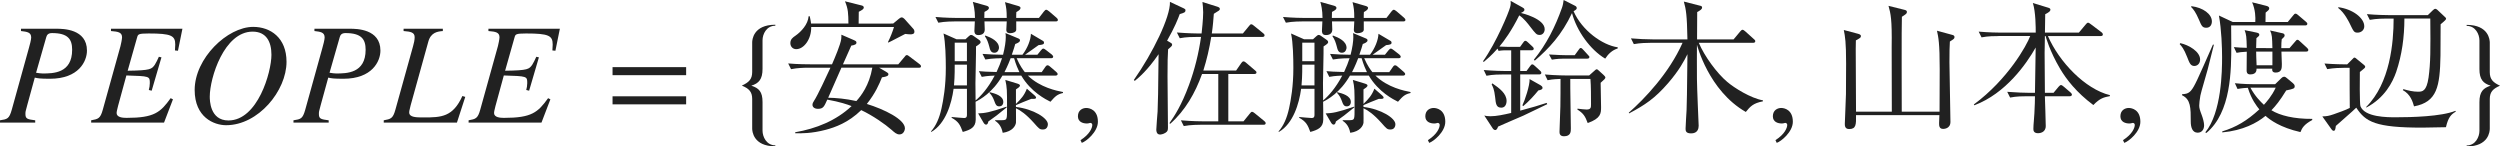
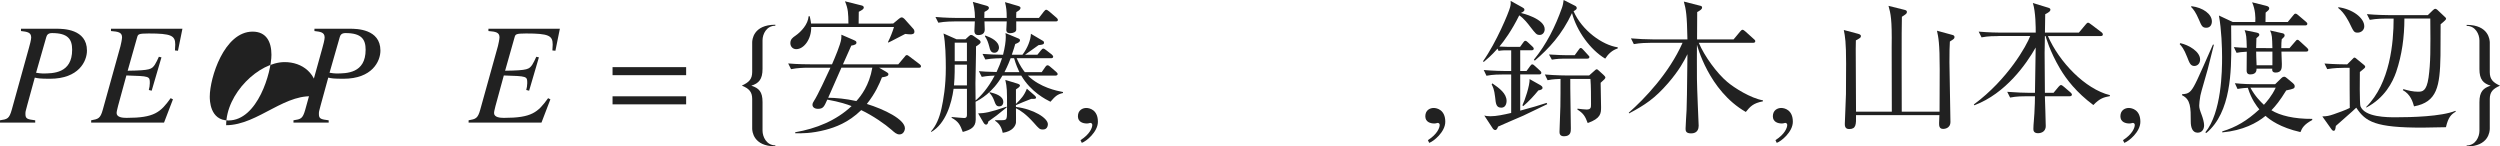
<svg xmlns="http://www.w3.org/2000/svg" version="1.1" id="レイヤー_1" x="0px" y="0px" viewBox="0 0 172.497 10.106" style="enable-background:new 0 0 172.497 10.106;" xml:space="preserve" preserveAspectRatio="xMinYMin meet">
  <g>
    <path style="fill:#212121;" d="M1.448,1.983h2.459C4.344,1.983,6,1.993,6,3.491c0,0.733-0.565,1.943-2.549,1.943   c-0.694,0-0.833-0.029-1.051-0.079L1.875,7.27C1.755,7.706,1.755,7.706,1.755,7.875c0,0.337,0.159,0.356,0.675,0.426V8.46H0V8.301   c0.506-0.079,0.635-0.099,0.813-0.733l1.17-4.215c0.07-0.229,0.169-0.625,0.169-0.765c0-0.366-0.288-0.396-0.704-0.446V1.983z    M2.489,5.019c0.199,0.029,0.317,0.05,0.446,0.05c0.724,0,2.043,0,2.043-1.637c0-0.734-0.297-1.15-1.389-1.15   c-0.297,0-0.357,0.158-0.396,0.277L2.489,5.019z" />
    <path style="fill:#212121;" d="M12.28,3.501l-0.208-0.02c0.01-0.159,0.02-0.288,0.02-0.407c0-0.615-0.268-0.764-1.834-0.764   c-0.714,0-0.734,0.06-0.793,0.258L8.809,4.88c1.597-0.021,1.656-0.109,1.875-0.417c0.089-0.139,0.179-0.327,0.278-0.546l0.178,0.04   l-0.674,2.301l-0.198-0.049c0.04-0.149,0.069-0.308,0.069-0.467c0-0.485,0-0.485-1.617-0.535c-0.635,2.291-0.674,2.47-0.674,2.589   c0,0.307,0.426,0.337,0.685,0.337c1.914,0,2.34-0.377,3.044-1.359l0.159,0.08L11.318,8.46H6.29V8.301   c0.486-0.089,0.635-0.118,0.803-0.733l1.22-4.384c0.03-0.1,0.109-0.496,0.109-0.605c0-0.347-0.258-0.396-0.764-0.437V1.983h4.929   L12.28,3.501z" />
-     <path style="fill:#212121;" d="M15.604,8.639c-0.843,0-2.172-0.546-2.172-2.43c0-2.192,2.261-4.354,4.037-4.354   c1.19,0,2.301,0.744,2.301,2.41C19.77,6.258,17.826,8.639,15.604,8.639z M15.763,8.312c2.014,0,2.966-3.323,2.966-4.533   c0-0.902-0.357-1.597-1.299-1.597c-1.964,0-2.956,3.193-2.956,4.483C14.474,6.893,14.474,8.312,15.763,8.312z" />
+     <path style="fill:#212121;" d="M15.604,8.639c0-2.192,2.261-4.354,4.037-4.354   c1.19,0,2.301,0.744,2.301,2.41C19.77,6.258,17.826,8.639,15.604,8.639z M15.763,8.312c2.014,0,2.966-3.323,2.966-4.533   c0-0.902-0.357-1.597-1.299-1.597c-1.964,0-2.956,3.193-2.956,4.483C14.474,6.893,14.474,8.312,15.763,8.312z" />
    <path style="fill:#212121;" d="M21.697,1.983h2.459c0.437,0,2.093,0.01,2.093,1.508c0,0.733-0.565,1.943-2.549,1.943   c-0.694,0-0.833-0.029-1.051-0.079L22.123,7.27c-0.119,0.437-0.119,0.437-0.119,0.605c0,0.337,0.159,0.356,0.675,0.426V8.46h-2.43   V8.301c0.506-0.079,0.635-0.099,0.813-0.733l1.17-4.215c0.069-0.229,0.168-0.625,0.168-0.765c0-0.366-0.288-0.396-0.704-0.446   V1.983z M22.738,5.019c0.199,0.029,0.317,0.05,0.447,0.05c0.724,0,2.043,0,2.043-1.637c0-0.734-0.298-1.15-1.389-1.15   c-0.297,0-0.357,0.158-0.396,0.277L22.738,5.019z" />
-     <path style="fill:#212121;" d="M30.555,2.142c-0.347,0.03-0.823,0.08-1.002,0.734l-1.22,4.394l-0.089,0.377   c-0.01,0.04-0.01,0.079-0.01,0.109c0,0.347,0.496,0.347,1.012,0.347c1.2,0,2.003-0.029,2.658-1.478l0.199,0.06L31.527,8.46h-5.049   V8.301c0.486-0.089,0.635-0.118,0.804-0.733l1.22-4.384c0.06-0.198,0.109-0.437,0.109-0.615c0-0.337-0.268-0.387-0.764-0.427V1.983   h2.708V2.142z" />
    <path style="fill:#212121;" d="M38.323,3.501l-0.208-0.02c0.01-0.159,0.02-0.288,0.02-0.407c0-0.615-0.268-0.764-1.835-0.764   c-0.714,0-0.734,0.06-0.793,0.258L34.852,4.88c1.597-0.021,1.656-0.109,1.875-0.417c0.089-0.139,0.179-0.327,0.278-0.546   l0.179,0.04l-0.675,2.301L36.31,6.209c0.04-0.149,0.069-0.308,0.069-0.467c0-0.485,0-0.485-1.617-0.535   c-0.635,2.291-0.674,2.47-0.674,2.589c0,0.307,0.426,0.337,0.685,0.337c1.914,0,2.34-0.377,3.045-1.359l0.158,0.08L37.361,8.46   h-5.028V8.301c0.486-0.089,0.635-0.118,0.803-0.733l1.22-4.384c0.03-0.1,0.109-0.496,0.109-0.605c0-0.347-0.258-0.396-0.764-0.437   V1.983h4.929L38.323,3.501z" />
  </g>
  <g>
    <path style="fill:#212121;" d="M42.265,5.187V4.632h5.078v0.555H42.265z M42.265,7.2V6.645h5.078V7.2H42.265z" />
  </g>
  <g>
    <path style="fill:#212121;" d="M51.9,8.866V6.823c0-0.496-0.228-0.714-0.704-0.912v-0.01C51.672,5.683,51.9,5.465,51.9,4.969V2.926   c0-0.159,0.06-1.22,1.597-1.22v0.069c-0.615,0-0.883,0.585-0.883,1.001v1.975c0,0.724-0.258,1.001-0.774,1.16   c0.516,0.169,0.774,0.406,0.774,1.131v1.974c0,0.416,0.268,1.012,0.883,1.012v0.069C51.959,10.097,51.9,9.035,51.9,8.866z" />
  </g>
  <g>
    <path style="fill:#212121;" d="M61.18,4.979c0.069,0.04,0.119,0.079,0.119,0.139c0,0.109-0.099,0.169-0.446,0.219   c-0.179,0.456-0.457,1.101-1.042,1.835c1.19,0.366,2.628,1.061,2.628,1.686c0,0.079-0.069,0.417-0.377,0.417   c-0.198,0-0.347-0.139-0.536-0.308c-0.446-0.396-1.319-1.002-2.103-1.369c-0.893,0.873-1.815,1.19-2.45,1.359   c-0.982,0.258-1.696,0.248-2.103,0.238v-0.07c1.438-0.247,2.827-0.803,3.888-1.805c-0.278-0.109-0.793-0.288-1.676-0.446   c-0.218,0.486-0.278,0.635-0.645,0.635c-0.248,0-0.377-0.129-0.377-0.277c0-0.1,0.05-0.188,0.109-0.278   c0.229-0.337,0.863-1.695,1.131-2.281h-1.557c-0.248,0-0.724,0.01-1.161,0.1l-0.198-0.396c0.674,0.06,1.379,0.06,1.527,0.06h1.498   c0.199-0.457,0.585-1.359,0.635-1.746c0.02-0.129,0.01-0.229,0.01-0.298l0.893,0.387c0.06,0.03,0.149,0.06,0.149,0.159   c0,0.109-0.1,0.169-0.357,0.208c-0.079,0.188-0.387,0.863-0.575,1.29h3.818l0.437-0.517c0.05-0.06,0.08-0.118,0.149-0.118   c0.06,0,0.099,0.029,0.188,0.099l0.694,0.525c0.03,0.021,0.099,0.08,0.099,0.149c0,0.089-0.08,0.099-0.149,0.099h-2.737   L61.18,4.979z M61.626,1.626l0.407-0.337c0.069-0.05,0.119-0.089,0.188-0.089s0.149,0.069,0.188,0.108l0.595,0.665   c0.06,0.06,0.089,0.129,0.089,0.218c0,0.159-0.159,0.179-0.268,0.179c-0.089,0-0.188-0.01-0.367-0.029   c-0.188,0.089-0.992,0.525-1.161,0.595l-0.03-0.029c0.168-0.338,0.308-0.685,0.417-1.042h-5.713   c0.02,0.823-0.496,1.527-1.031,1.527c-0.248,0-0.407-0.188-0.407-0.416c0-0.269,0.168-0.388,0.357-0.517   c0.397-0.277,0.863-0.783,0.903-1.339h0.079c0.069,0.338,0.079,0.377,0.089,0.506h2.579c-0.01-0.694-0.01-0.991-0.238-1.537   l1.15,0.288c0.049,0.01,0.149,0.049,0.149,0.139c0,0.099-0.08,0.158-0.347,0.298c0,0.129-0.01,0.693-0.01,0.812H61.626z    M58.056,4.671c-0.099,0.219-0.704,1.607-0.913,2.073c0.536,0.01,1.18,0.06,1.944,0.229c0.317-0.348,0.893-1.081,1.101-2.302   H58.056z" />
    <path style="fill:#212121;" d="M72.48,7.021c-0.317-0.158-1.349-0.674-2.014-1.805h-1.299c-0.694,1.2-1.557,1.656-1.854,1.805   c0,0.198,0.02,1.062,0.01,1.24c-0.01,0.525-0.347,0.694-0.893,0.843c-0.179-0.485-0.288-0.714-0.773-0.981l0.01-0.05   c0.149,0.02,0.803,0.069,0.843,0.069c0.089,0,0.208,0,0.208-0.218V6.129h-0.922c-0.139,1.021-0.545,2.4-1.537,2.976l-0.02-0.039   c0.347-0.388,0.575-0.913,0.724-1.587c0.129-0.586,0.297-1.528,0.297-2.787c0-0.665-0.02-1.746-0.159-2.381l0.893,0.396h0.625   l0.228-0.208c0.069-0.06,0.109-0.089,0.159-0.089c0.06,0,0.099,0.02,0.179,0.079l0.367,0.258c0.08,0.05,0.109,0.109,0.109,0.169   c0,0.069-0.099,0.148-0.317,0.287c0.01,0.377-0.04,2.231-0.04,2.539c0,0.188,0.01,1.012,0.01,1.19   c0.357-0.298,0.853-0.833,1.319-1.716c-0.545,0.02-0.744,0.06-0.893,0.089l-0.198-0.396c0.238,0.02,0.575,0.05,1.22,0.06   c0.179-0.396,0.278-0.635,0.377-0.952c-0.079,0-0.654,0-1.15,0.089l-0.198-0.387c0.565,0.04,0.823,0.05,1.418,0.06   c0.129-0.496,0.188-0.932,0.188-1.2c0-0.108,0-0.188-0.02-0.297l0.853,0.356c0.099,0.04,0.148,0.069,0.148,0.149   c0,0.129-0.218,0.208-0.327,0.248c-0.06,0.188-0.099,0.366-0.238,0.743h0.734c0.347-0.446,0.575-1.031,0.585-1.448l0.823,0.486   c0.06,0.03,0.08,0.079,0.08,0.129c0,0.109-0.08,0.139-0.377,0.169c-0.139,0.108-0.804,0.565-0.933,0.664h0.853l0.248-0.308   c0.069-0.079,0.109-0.118,0.159-0.118s0.109,0.039,0.188,0.099l0.396,0.308c0.06,0.05,0.1,0.109,0.1,0.158   c0,0.08-0.089,0.1-0.149,0.1h-2.371c0.228,0.525,0.446,0.813,0.565,0.962h1.161l0.248-0.356c0.06-0.09,0.109-0.119,0.159-0.119   c0.05,0,0.109,0.029,0.169,0.089l0.426,0.367c0.06,0.05,0.099,0.099,0.099,0.158c0,0.069-0.089,0.1-0.148,0.1h-1.904   c0.843,0.823,2.003,1.051,2.42,1.131v0.069C72.956,6.506,72.817,6.635,72.48,7.021z M72.847,1.478h-2.728v0.575   c0,0.159-0.228,0.238-0.417,0.238c-0.089,0-0.268-0.01-0.268-0.229c0-0.089,0.03-0.496,0.03-0.585h-1.538   c0,0.089,0.02,0.506,0.02,0.556c0,0.238-0.139,0.387-0.446,0.387c-0.268,0-0.268-0.219-0.268-0.298c0-0.069,0.02-0.377,0.03-0.645   h-1.349c-0.099,0-0.714,0-1.17,0.089L64.545,1.17c0.665,0.06,1.358,0.069,1.527,0.069h1.2c0-0.545-0.1-0.942-0.149-1.11   l0.952,0.268c0.089,0.029,0.159,0.069,0.159,0.148c0,0.09-0.06,0.149-0.308,0.278c-0.01,0.287-0.01,0.317-0.01,0.416h1.547   c0-0.525-0.03-0.724-0.119-1.091l0.922,0.268c0.089,0.03,0.149,0.069,0.149,0.129c0,0.1-0.089,0.179-0.288,0.288   c-0.01,0.069-0.01,0.317-0.01,0.406h1.567l0.337-0.437c0.069-0.089,0.119-0.129,0.169-0.129c0.049,0,0.119,0.05,0.208,0.119   l0.496,0.427c0.049,0.04,0.099,0.099,0.099,0.158C72.996,1.458,72.916,1.478,72.847,1.478z M66.717,4.463h-0.843   c0,0.119,0.01,0.773-0.049,1.429h0.893V4.463z M66.717,2.945h-0.843v1.279h0.843V2.945z M68.195,8.381   c-0.03,0.158-0.08,0.218-0.159,0.218c-0.06,0-0.119-0.05-0.169-0.129l-0.377-0.645c0.466-0.02,0.784-0.06,1.964-0.466l0.01,0.049   C68.89,7.885,68.582,8.113,68.195,8.381z M68.612,3.64c-0.248,0-0.298-0.198-0.357-0.437c-0.07-0.258-0.139-0.476-0.298-0.704   l0.03-0.05c0.407,0.149,0.942,0.397,0.942,0.854C68.929,3.362,68.879,3.64,68.612,3.64z M68.939,7.339   c-0.198,0-0.258-0.158-0.327-0.356c-0.089-0.238-0.159-0.377-0.337-0.575l0.01-0.05c0.347,0.089,0.942,0.238,0.942,0.685   C69.227,7.15,69.177,7.339,68.939,7.339z M71.964,8.936c-0.228,0-0.268-0.049-0.635-0.466c-0.516-0.575-0.912-0.853-1.229-1.002   c0,0.575,0.01,0.933,0,1.002c-0.03,0.208-0.229,0.596-0.913,0.694c-0.109-0.545-0.377-0.724-0.526-0.833l0.01-0.04   c0.079,0,0.456,0.01,0.525,0c0.288-0.02,0.288-0.049,0.288-0.843c0-1.26,0-1.398-0.119-1.934l0.843,0.258   c0.119,0.039,0.168,0.079,0.168,0.129c0,0.089-0.139,0.179-0.277,0.268v1.002c0.367-0.357,0.575-0.596,0.753-1.052l0.536,0.466   c0.069,0.06,0.099,0.109,0.099,0.159s-0.059,0.079-0.178,0.079h-0.159c-0.238,0.09-0.873,0.348-1.042,0.427L70.1,7.24v0.139   c1.22,0.148,2.202,0.773,2.202,1.19C72.301,8.599,72.301,8.936,71.964,8.936z M69.971,4.017h-0.238   c-0.188,0.506-0.396,0.902-0.426,0.962h1.031C70.248,4.79,70.109,4.492,69.971,4.017z" />
  </g>
  <g>
    <path style="fill:#212121;" d="M74.643,9.858L74.554,9.67c0.655-0.416,0.813-0.863,0.813-1.051c0-0.09-0.069-0.14-0.139-0.14   c-0.02,0-0.049,0.01-0.089,0.021c-0.03,0.01-0.08,0.02-0.149,0.02c-0.258,0-0.615-0.1-0.615-0.496c0-0.427,0.328-0.575,0.576-0.575   c0.228,0,0.803,0.129,0.803,0.952C75.754,9.104,74.94,9.759,74.643,9.858z" />
  </g>
  <g>
-     <path style="fill:#212121;" d="M81.401,0.972c-0.119,0.327-0.347,0.912-0.873,1.835l0.188,0.109   c0.06,0.039,0.159,0.069,0.159,0.168c0,0.05,0,0.09-0.278,0.317c-0.029,0.407-0.04,0.933-0.04,1.845c0,0.556,0.03,3.114,0.03,3.541   c0,0.179-0.01,0.268-0.159,0.367c-0.178,0.119-0.357,0.129-0.387,0.129c-0.238,0-0.258-0.238-0.258-0.337   c0-0.198,0.079-1.071,0.089-1.25c0.03-0.804,0.04-1.121,0.069-3.957c-0.774,1.13-1.369,1.616-1.646,1.845l-0.06-0.069   c1.299-1.845,2.529-4.354,2.489-5.386l0.952,0.446c0.08,0.039,0.119,0.06,0.119,0.129C81.798,0.853,81.708,0.883,81.401,0.972z    M87.184,8.608h-4.344c-0.069,0-0.704,0-1.161,0.09L81.48,8.301c0.774,0.07,1.508,0.07,1.518,0.07h1.062V5.107h-1.121   c-0.466,1.3-1.16,2.52-2.192,3.432L80.687,8.5c0.347-0.486,0.843-1.25,1.349-2.629C82.433,4.8,82.71,3.68,82.869,2.549h-0.297   c-0.238,0-0.734,0-1.17,0.089l-0.198-0.396c0.783,0.06,1.358,0.069,1.527,0.069h0.178c0.02-0.218,0.109-0.952,0.109-1.458   c0-0.277-0.03-0.525-0.05-0.714l1.042,0.327c0.05,0.02,0.159,0.05,0.159,0.148c0,0.05-0.03,0.09-0.069,0.119   c-0.05,0.04-0.298,0.179-0.347,0.219c-0.03,0.387-0.06,0.833-0.139,1.358h2.143l0.426-0.516c0.06-0.079,0.1-0.119,0.149-0.119   c0.06,0,0.119,0.04,0.188,0.1l0.635,0.516c0.04,0.029,0.099,0.079,0.099,0.148c0,0.1-0.099,0.109-0.149,0.109h-3.531   c-0.129,0.804-0.308,1.567-0.545,2.32h2.261l0.357-0.516c0.029-0.039,0.089-0.119,0.148-0.119c0.069,0,0.159,0.07,0.188,0.1   l0.605,0.516c0.04,0.04,0.109,0.079,0.109,0.148c0,0.1-0.099,0.109-0.159,0.109h-1.786v3.264h1.051l0.427-0.526   c0.069-0.089,0.109-0.129,0.159-0.129c0.06,0,0.139,0.06,0.188,0.1l0.655,0.535c0.029,0.03,0.099,0.08,0.099,0.149   C87.333,8.599,87.233,8.608,87.184,8.608z" />
-     <path style="fill:#212121;" d="M96.46,7.021c-0.317-0.158-1.349-0.674-2.014-1.805h-1.299c-0.694,1.2-1.557,1.656-1.854,1.805   c0,0.198,0.02,1.062,0.01,1.24c-0.01,0.525-0.347,0.694-0.893,0.843c-0.179-0.485-0.288-0.714-0.773-0.981l0.01-0.05   c0.149,0.02,0.803,0.069,0.843,0.069c0.089,0,0.208,0,0.208-0.218V6.129h-0.922c-0.139,1.021-0.545,2.4-1.537,2.976l-0.02-0.039   c0.347-0.388,0.575-0.913,0.724-1.587c0.129-0.586,0.297-1.528,0.297-2.787c0-0.665-0.02-1.746-0.159-2.381l0.893,0.396h0.625   l0.228-0.208c0.069-0.06,0.109-0.089,0.159-0.089c0.06,0,0.099,0.02,0.179,0.079l0.367,0.258c0.08,0.05,0.109,0.109,0.109,0.169   c0,0.069-0.099,0.148-0.317,0.287c0.01,0.377-0.04,2.231-0.04,2.539c0,0.188,0.01,1.012,0.01,1.19   c0.357-0.298,0.853-0.833,1.319-1.716c-0.545,0.02-0.744,0.06-0.893,0.089l-0.198-0.396c0.238,0.02,0.575,0.05,1.22,0.06   c0.179-0.396,0.278-0.635,0.377-0.952c-0.079,0-0.654,0-1.15,0.089l-0.198-0.387c0.565,0.04,0.823,0.05,1.418,0.06   c0.129-0.496,0.188-0.932,0.188-1.2c0-0.108,0-0.188-0.02-0.297l0.853,0.356c0.099,0.04,0.148,0.069,0.148,0.149   c0,0.129-0.218,0.208-0.327,0.248c-0.06,0.188-0.099,0.366-0.238,0.743h0.734c0.347-0.446,0.575-1.031,0.585-1.448l0.823,0.486   c0.06,0.03,0.08,0.079,0.08,0.129c0,0.109-0.08,0.139-0.377,0.169c-0.139,0.108-0.804,0.565-0.933,0.664h0.853l0.248-0.308   c0.069-0.079,0.109-0.118,0.159-0.118s0.109,0.039,0.188,0.099l0.396,0.308c0.06,0.05,0.1,0.109,0.1,0.158   c0,0.08-0.089,0.1-0.149,0.1h-2.371c0.228,0.525,0.446,0.813,0.565,0.962h1.161l0.248-0.356c0.06-0.09,0.109-0.119,0.159-0.119   c0.05,0,0.109,0.029,0.169,0.089l0.426,0.367c0.06,0.05,0.099,0.099,0.099,0.158c0,0.069-0.089,0.1-0.148,0.1h-1.904   c0.843,0.823,2.003,1.051,2.42,1.131v0.069C96.936,6.506,96.797,6.635,96.46,7.021z M96.827,1.478h-2.728v0.575   c0,0.159-0.228,0.238-0.417,0.238c-0.089,0-0.268-0.01-0.268-0.229c0-0.089,0.03-0.496,0.03-0.585h-1.538   c0,0.089,0.02,0.506,0.02,0.556c0,0.238-0.139,0.387-0.446,0.387c-0.268,0-0.268-0.219-0.268-0.298c0-0.069,0.02-0.377,0.03-0.645   h-1.349c-0.099,0-0.714,0-1.17,0.089L88.525,1.17c0.665,0.06,1.358,0.069,1.527,0.069h1.2c0-0.545-0.1-0.942-0.149-1.11   l0.952,0.268c0.089,0.029,0.159,0.069,0.159,0.148c0,0.09-0.06,0.149-0.308,0.278c-0.01,0.287-0.01,0.317-0.01,0.416h1.547   c0-0.525-0.03-0.724-0.119-1.091l0.922,0.268c0.089,0.03,0.149,0.069,0.149,0.129c0,0.1-0.089,0.179-0.288,0.288   c-0.01,0.069-0.01,0.317-0.01,0.406h1.567l0.337-0.437c0.069-0.089,0.119-0.129,0.169-0.129c0.049,0,0.119,0.05,0.208,0.119   l0.496,0.427c0.049,0.04,0.099,0.099,0.099,0.158C96.976,1.458,96.896,1.478,96.827,1.478z M90.697,4.463h-0.843   c0,0.119,0.01,0.773-0.05,1.429h0.893V4.463z M90.697,2.945h-0.843v1.279h0.843V2.945z M92.175,8.381   c-0.03,0.158-0.08,0.218-0.159,0.218c-0.06,0-0.119-0.05-0.169-0.129l-0.377-0.645c0.466-0.02,0.784-0.06,1.964-0.466l0.01,0.049   C92.869,7.885,92.562,8.113,92.175,8.381z M92.592,3.64c-0.248,0-0.298-0.198-0.357-0.437c-0.069-0.258-0.139-0.476-0.297-0.704   l0.03-0.05c0.407,0.149,0.942,0.397,0.942,0.854C92.909,3.362,92.859,3.64,92.592,3.64z M92.919,7.339   c-0.198,0-0.258-0.158-0.327-0.356c-0.089-0.238-0.159-0.377-0.337-0.575l0.01-0.05c0.347,0.089,0.942,0.238,0.942,0.685   C93.207,7.15,93.157,7.339,92.919,7.339z M95.944,8.936c-0.228,0-0.268-0.049-0.635-0.466c-0.516-0.575-0.912-0.853-1.229-1.002   c0,0.575,0.01,0.933,0,1.002c-0.03,0.208-0.229,0.596-0.913,0.694c-0.109-0.545-0.377-0.724-0.526-0.833l0.01-0.04   c0.079,0,0.456,0.01,0.525,0c0.288-0.02,0.288-0.049,0.288-0.843c0-1.26,0-1.398-0.119-1.934l0.843,0.258   c0.119,0.039,0.168,0.079,0.168,0.129c0,0.089-0.139,0.179-0.277,0.268v1.002c0.367-0.357,0.575-0.596,0.753-1.052l0.536,0.466   c0.069,0.06,0.099,0.109,0.099,0.159s-0.06,0.079-0.178,0.079h-0.159c-0.238,0.09-0.873,0.348-1.042,0.427l-0.01-0.01v0.139   c1.22,0.148,2.202,0.773,2.202,1.19C96.281,8.599,96.281,8.936,95.944,8.936z M93.951,4.017h-0.238   c-0.188,0.506-0.396,0.902-0.426,0.962h1.031C94.228,4.79,94.089,4.492,93.951,4.017z" />
-   </g>
+     </g>
  <g>
    <path style="fill:#212121;" d="M98.613,9.858L98.524,9.67c0.655-0.416,0.813-0.863,0.813-1.051c0-0.09-0.069-0.14-0.139-0.14   c-0.02,0-0.049,0.01-0.089,0.021c-0.03,0.01-0.08,0.02-0.149,0.02c-0.258,0-0.615-0.1-0.615-0.496c0-0.427,0.327-0.575,0.575-0.575   c0.228,0,0.803,0.129,0.803,0.952C99.724,9.104,98.911,9.759,98.613,9.858z" />
  </g>
  <g>
    <path style="fill:#212121;" d="M104.885,3.233l0.208-0.288c0.04-0.05,0.089-0.129,0.148-0.129c0.07,0,0.139,0.06,0.188,0.109   l0.308,0.287c0.05,0.05,0.089,0.09,0.089,0.149c0,0.079-0.06,0.108-0.149,0.108h-0.784v1.429h0.437l0.238-0.327   c0.079-0.1,0.099-0.129,0.159-0.129c0.049,0,0.069,0.01,0.178,0.108l0.347,0.317c0.06,0.05,0.099,0.1,0.099,0.159   c0,0.089-0.079,0.109-0.148,0.109h-1.31v2.499c0.804-0.218,1.299-0.357,1.825-0.535l0.04,0.089   c-0.426,0.208-1.26,0.605-1.656,0.794c-0.168,0.079-1.468,0.624-1.736,0.753c-0.03,0.08-0.079,0.238-0.198,0.238   c-0.06,0-0.129-0.05-0.168-0.109l-0.585-0.893c0.109,0.03,0.218,0.05,0.417,0.05c0.427,0,0.923-0.109,1.438-0.228V5.138h-0.536   c-0.248,0-0.724,0-1.17,0.089l-0.188-0.396c0.674,0.06,1.379,0.069,1.518,0.069h0.377V3.471h-0.377c-0.04,0-0.268,0-0.496,0.04   l-0.069-0.158c-0.426,0.485-0.754,0.753-0.952,0.922l-0.05-0.05c0.923-1.299,1.775-3.362,1.865-3.719   c0.06-0.209,0.05-0.317,0.04-0.446l0.804,0.446c0.069,0.039,0.148,0.079,0.148,0.168c0,0.109-0.158,0.188-0.248,0.219   c0.069,0.01,1.646,0.396,1.646,1.12c0,0.229-0.149,0.397-0.337,0.397c-0.228,0-0.268-0.06-0.685-0.596   c-0.089-0.119-0.426-0.565-0.734-0.754c-0.525,1.062-1.051,1.775-1.369,2.152c0.168,0.01,0.545,0.021,0.565,0.021H104.885z    M102.971,5.752c0.486,0.338,0.982,0.694,0.982,1.221c0,0.099-0.04,0.456-0.357,0.456c-0.347,0-0.387-0.229-0.436-0.744   c-0.06-0.525-0.149-0.685-0.238-0.863L102.971,5.752z M106.294,5.881c0.059,0.04,0.139,0.09,0.139,0.179   c0,0.109-0.119,0.149-0.288,0.179c-0.298,0.367-0.674,0.773-1.042,1.081l-0.06-0.05c0.159-0.317,0.526-1.398,0.496-1.814   L106.294,5.881z M111.62,3.342c-0.377,0.119-0.654,0.377-0.863,0.704c-1.042-0.624-1.964-1.914-2.291-3.144   c-0.704,1.498-1.587,2.439-2.569,3.283l-0.06-0.069c0.863-1.052,1.478-2.281,1.934-3.571c0.06-0.158,0.099-0.366,0.119-0.545   l0.764,0.387c0.06,0.029,0.139,0.069,0.139,0.168c0,0.08-0.049,0.119-0.218,0.219c0.576,1.329,1.994,2.341,3.045,2.489V3.342z    M108.347,5.445c-0.01,0.485,0.04,2.886,0.04,3.421c0,0.209,0,0.536-0.476,0.536c-0.307,0-0.307-0.219-0.307-0.317   c0-0.05,0.049-1.587,0.06-1.746c0.01-0.317,0.01-1.497,0.01-1.894c-0.565,0.02-0.734,0.059-0.893,0.089l-0.188-0.396   c0.773,0.069,1.507,0.069,1.518,0.069h1.537l0.347-0.308c0.06-0.05,0.119-0.119,0.179-0.119c0.049,0,0.089,0.05,0.139,0.089   l0.317,0.288c0.05,0.05,0.139,0.129,0.139,0.188c0,0.05-0.04,0.089-0.069,0.129c-0.03,0.029-0.218,0.198-0.258,0.238   c0,0.237,0.03,1.418,0.03,1.686c0,0.427-0.02,0.773-0.922,1.091c-0.179-0.485-0.308-0.674-0.714-0.932l0.01-0.06   c0.178,0.029,0.575,0.06,0.625,0.06c0.307,0,0.307-0.149,0.307-0.367c0-0.506,0-1.26-0.04-1.745H108.347z M108.654,3.809   l0.268-0.367c0.08-0.109,0.089-0.129,0.149-0.129s0.109,0.05,0.179,0.129l0.317,0.347c0.099,0.1,0.099,0.109,0.099,0.149   c0,0.089-0.08,0.108-0.149,0.108h-1.607c-0.159,0-0.496,0.011-0.833,0.07l-0.198-0.357c0.555,0.04,1.121,0.05,1.19,0.05H108.654z" />
    <path style="fill:#212121;" d="M117.216,2.955c0.377,0.902,1.24,2.093,1.964,2.698c0.486,0.416,1.617,1.12,2.459,1.27v0.069   c-0.684,0.129-0.882,0.367-1.18,0.733c-2.579-1.478-3.362-4.621-3.372-4.642c0,0.556-0.01,1.29,0,2.371   c0,0.516,0.119,3.174,0.119,3.223c0,0.517-0.417,0.526-0.526,0.526c-0.377,0-0.377-0.198-0.377-0.338   c0-0.188,0.06-1.07,0.069-1.279c0.02-0.614,0.03-0.942,0.06-3.848c-0.218,0.446-0.565,1.11-1.339,2.003   c-0.913,1.052-1.587,1.498-2.688,2.083l-0.02-0.05c1.081-0.952,2.777-2.718,3.709-4.82h-2.192c-0.268,0-0.734,0.01-1.17,0.09   l-0.198-0.397c0.506,0.04,1.021,0.07,1.527,0.07h2.37c-0.03-1.706-0.099-2.073-0.248-2.609l1.13,0.288   c0.05,0.01,0.129,0.029,0.129,0.119c0,0.119-0.109,0.188-0.337,0.317c0,0.268-0.01,1.587-0.01,1.885h2.52l0.456-0.546   c0.04-0.04,0.099-0.119,0.159-0.119s0.139,0.069,0.188,0.109l0.595,0.535c0.049,0.04,0.099,0.079,0.099,0.149   c0,0.099-0.099,0.108-0.159,0.108H117.216z" />
  </g>
  <g>
    <path style="fill:#212121;" d="M122.593,9.858l-0.089-0.188c0.655-0.416,0.813-0.863,0.813-1.051c0-0.09-0.069-0.14-0.139-0.14   c-0.02,0-0.049,0.01-0.089,0.021c-0.03,0.01-0.08,0.02-0.149,0.02c-0.258,0-0.615-0.1-0.615-0.496c0-0.427,0.328-0.575,0.576-0.575   c0.228,0,0.803,0.129,0.803,0.952C123.704,9.104,122.891,9.759,122.593,9.858z" />
  </g>
  <g>
    <path style="fill:#212121;" d="M134.539,2.866c-0.02,0.347-0.03,0.645-0.03,1.438c0,0.645,0.069,3.521,0.069,4.105   c0,0.486-0.466,0.486-0.506,0.486c-0.277,0-0.277-0.238-0.277-0.396c0-0.09,0.02-0.477,0.02-0.556h-5.752   c0.01,0.645,0.01,0.962-0.476,0.962c-0.297,0-0.297-0.248-0.297-0.357c0-0.287,0.079-1.726,0.079-2.053   c0-0.347,0.01-1.408,0.01-2.112c0-1.498-0.07-1.854-0.159-2.312l0.972,0.258c0.099,0.03,0.208,0.06,0.208,0.159   c0,0.109-0.04,0.129-0.347,0.298c-0.01,0.198-0.01,0.366-0.01,0.604c0,0.685,0.02,3.699,0.02,4.314h2.47c0,0-0.01-4.424-0.01-4.434   c0.03-1.974-0.07-2.32-0.218-2.866l1.111,0.277c0.079,0.021,0.159,0.05,0.159,0.14c0,0.119-0.069,0.158-0.347,0.337   c-0.03,0.486-0.01,6.06-0.01,6.546h2.609c0-0.466,0.01-2.52,0.01-2.936c0-1.795-0.089-2.192-0.188-2.648l1.021,0.278   c0.119,0.029,0.188,0.059,0.188,0.158C134.856,2.668,134.816,2.688,134.539,2.866z" />
    <path style="fill:#212121;" d="M137.894,2.489c-0.248,0-0.724,0-1.17,0.089l-0.198-0.396c0.674,0.06,1.379,0.069,1.527,0.069h2.41   c0-0.327,0-1.428-0.198-2.043l1.071,0.327c0.089,0.03,0.139,0.06,0.139,0.129c0,0.09-0.049,0.159-0.357,0.317   c0,0.069-0.01,0.843-0.02,1.27h2.341l0.466-0.556c0.069-0.089,0.119-0.129,0.168-0.129s0.109,0.04,0.198,0.109l0.724,0.546   c0.069,0.05,0.099,0.108,0.099,0.158c0,0.069-0.049,0.109-0.149,0.109h-3.64c0.773,1.785,2.569,3.66,4.274,4.076v0.069   c-0.406,0.08-0.674,0.129-1.14,0.615c-1.17-0.873-1.855-1.766-2.292-2.499c-0.724-1.221-0.992-2.212-1.001-2.262h-0.05   c-0.01,0.625-0.02,1.052-0.02,1.16c0,0.437,0.02,2.36,0.02,2.758h0.595l0.347-0.417c0.069-0.079,0.119-0.119,0.168-0.119   c0.05,0,0.109,0.04,0.179,0.1l0.476,0.406c0.069,0.06,0.099,0.109,0.099,0.159c0,0.06-0.06,0.108-0.149,0.108h-1.716   c0.01,0.317,0.06,1.756,0.06,2.054c0,0.456-0.426,0.496-0.525,0.496c-0.328,0-0.328-0.209-0.328-0.308   c0-0.298,0.06-0.764,0.069-1.062c0.03-0.575,0.04-0.923,0.04-1.181h-0.546c-0.248,0-0.724,0-1.17,0.09l-0.199-0.396   c0.615,0.049,1.23,0.069,1.528,0.069h0.387c0.01-0.446,0.049-2.856,0.049-3.125c-0.635,1.121-2.053,3.164-4.235,3.987l-0.03-0.06   c2.351-1.735,3.65-4.076,3.888-4.721H137.894z" />
  </g>
  <g>
    <path style="fill:#212121;" d="M146.573,9.858l-0.089-0.188c0.655-0.416,0.813-0.863,0.813-1.051c0-0.09-0.069-0.14-0.139-0.14   c-0.02,0-0.049,0.01-0.089,0.021c-0.03,0.01-0.08,0.02-0.149,0.02c-0.258,0-0.615-0.1-0.615-0.496c0-0.427,0.327-0.575,0.575-0.575   c0.228,0,0.803,0.129,0.803,0.952C147.684,9.104,146.871,9.759,146.573,9.858z" />
  </g>
  <g>
    <path style="fill:#212121;" d="M150.436,2.976c0.595,0.129,1.369,0.585,1.369,1.13c0,0.298-0.208,0.446-0.397,0.446   c-0.258,0-0.337-0.198-0.496-0.614c-0.228-0.585-0.387-0.754-0.516-0.893L150.436,2.976z M152.756,3.084   c-0.109,0.427-0.347,1.379-0.427,1.696c-0.069,0.288-0.456,1.547-0.506,1.815c-0.049,0.327-0.079,0.506-0.079,0.684   c0,0.188,0.04,0.308,0.178,0.675c0.07,0.188,0.159,0.496,0.159,0.685c0,0.308-0.168,0.516-0.446,0.516   c-0.377,0-0.476-0.396-0.476-0.773c0-0.933,0-1.527-0.595-1.806V6.496c0.159,0,0.417-0.01,0.615-0.248   c0.248-0.298,0.437-0.733,1.507-3.164H152.756z M151.209,0.426c0.803,0.1,1.408,0.546,1.408,1.052c0,0.229-0.119,0.437-0.387,0.437   s-0.327-0.129-0.506-0.556c-0.218-0.506-0.377-0.724-0.545-0.883L151.209,0.426z M152.161,9.135c1.131-1.379,1.16-4.266,1.16-5.178   c0-0.675-0.04-1.904-0.218-2.886l0.952,0.446h1.557c0.02-0.317,0.01-0.834-0.218-1.359l0.952,0.238   c0.109,0.029,0.228,0.06,0.228,0.188c0,0.089-0.099,0.169-0.248,0.287c-0.01,0.209-0.01,0.338-0.01,0.646h1.537l0.377-0.457   c0.06-0.069,0.089-0.118,0.159-0.118s0.139,0.069,0.179,0.099l0.536,0.456c0.059,0.05,0.099,0.09,0.099,0.149   c0,0.089-0.08,0.108-0.149,0.108h-5.108c0,0.229,0.01,1.151,0.01,1.3c0,1.795,0,4.682-1.716,6.119L152.161,9.135z M154.204,5.742   c0.575,0.06,1.15,0.069,1.369,0.069h1.409l0.426-0.416c0.03-0.03,0.099-0.1,0.198-0.1c0.06,0,0.109,0.03,0.179,0.09l0.417,0.347   c0.05,0.04,0.129,0.119,0.129,0.208c0,0.169-0.06,0.188-0.585,0.298c-0.437,0.714-0.724,1.062-1.021,1.369   c0.595,0.366,1.557,0.604,2.816,0.595v0.079c-0.555,0.298-0.704,0.546-0.813,0.833c-1.398-0.317-2.103-0.843-2.41-1.12   c-0.585,0.485-1.557,1.012-2.985,1.141V9.065c0.952-0.288,1.696-0.725,2.559-1.518c-0.178-0.219-0.536-0.665-0.793-1.488   c-0.069,0-0.396,0.021-0.714,0.079L154.204,5.742z M156.793,3.322c-0.02-0.783-0.02-0.902-0.159-1.22l0.793,0.179   c0.109,0.02,0.208,0.039,0.208,0.168c0,0.05,0,0.08-0.198,0.258c-0.02,0.199-0.03,0.298-0.03,0.615h0.565l0.377-0.437   c0.099-0.119,0.119-0.139,0.168-0.139c0.069,0,0.089,0.029,0.179,0.109l0.466,0.426c0.08,0.08,0.109,0.109,0.109,0.169   c0,0.1-0.089,0.109-0.149,0.109h-1.706c0,0.139,0.029,0.744,0.029,0.862c0,0.269,0,0.586-0.426,0.586   c-0.248,0-0.248-0.159-0.238-0.269h-1.082c0,0.109,0,0.397-0.436,0.397c-0.248,0-0.248-0.198-0.248-0.269   c0-0.208,0.01-1.11,0.01-1.299c-0.367,0.02-0.506,0.04-0.704,0.079l-0.188-0.396c0.367,0.029,0.427,0.04,0.893,0.05   c-0.02-0.754-0.03-0.902-0.148-1.22l0.773,0.158c0.139,0.03,0.238,0.05,0.238,0.159c0,0.069-0.02,0.089-0.198,0.237   c-0.01,0.109-0.01,0.585-0.02,0.685H156.793z M155.275,6.05c0.327,0.595,0.685,0.952,0.932,1.181   c0.169-0.188,0.536-0.586,0.813-1.181H155.275z M155.672,3.561c0,0.228,0.01,0.446,0.03,0.942h1.091V3.561H155.672z" />
    <path style="fill:#212121;" d="M168.767,8.777c-0.258,0-1.408,0.029-1.636,0.029c-3.233,0-3.908-0.396-4.552-1.378   c-0.208,0.218-1.21,1.071-1.409,1.26c-0.03,0.237-0.049,0.337-0.149,0.337c-0.069,0-0.119-0.06-0.148-0.1l-0.635-0.893   c0.307-0.01,0.437-0.029,0.783-0.148c0.347-0.119,0.843-0.298,1.111-0.437c-0.01-0.625-0.01-2.062-0.01-2.768h-0.377   c-0.248,0-0.724,0.011-1.17,0.09l-0.188-0.387c0.645,0.05,1.319,0.06,1.567,0.06l0.367-0.367c0.08-0.079,0.089-0.1,0.129-0.1   c0.05,0,0.089,0.03,0.169,0.1l0.496,0.406c0.05,0.05,0.08,0.069,0.08,0.129s-0.06,0.109-0.149,0.179   c-0.069,0.05-0.119,0.1-0.218,0.179c-0.01,0.268-0.02,2.212,0.04,2.36c0.297,0.764,1.854,0.764,2.43,0.764   c1.101,0,3.144-0.05,4.126-0.446l0.02,0.06C169.134,7.885,168.926,8.083,168.767,8.777z M162.677,2.251   c-0.258,0-0.278-0.069-0.576-0.685c-0.029-0.049-0.327-0.684-0.764-1.012V0.496c0.992,0.129,1.795,0.743,1.795,1.318   C163.133,2.093,162.896,2.251,162.677,2.251z M168.4,1.676c0,0.348-0.01,1.944-0.01,2.162c-0.04,2.133-0.229,3.204-1.825,3.501   c-0.089-0.308-0.238-0.833-0.773-1.12l0.04-0.069c0.327,0.099,0.685,0.178,1.002,0.178c0.297,0,0.595-0.01,0.734-0.981   c0.139-1.012,0.139-1.914,0.119-4.066H165.9c0,1.27-0.168,2.509-0.565,3.68c-0.248,0.714-0.793,1.795-2.063,2.46l-0.01-0.04   c1.656-1.646,1.895-4.453,1.895-6.1h-0.476c-0.099,0-0.714,0-1.17,0.089l-0.198-0.396c0.665,0.06,1.339,0.069,1.527,0.069h2.678   l0.347-0.337c0.04-0.04,0.119-0.1,0.168-0.1c0.04,0,0.089,0.03,0.139,0.069l0.536,0.506c0.049,0.04,0.069,0.069,0.069,0.109   C168.777,1.339,168.737,1.398,168.4,1.676z" />
  </g>
  <g>
    <path style="fill:#212121;" d="M171.792,6.833v2.044c0,0.168-0.06,1.229-1.597,1.229v-0.069c0.615,0,0.883-0.596,0.883-1.012V7.052   c0-0.725,0.258-0.972,0.773-1.141c-0.516-0.159-0.773-0.427-0.773-1.15V2.787c0-0.417-0.268-1.002-0.883-1.002V1.716   c1.537,0,1.597,1.061,1.597,1.22v2.043c0,0.496,0.228,0.714,0.705,0.933C172.021,6.119,171.792,6.338,171.792,6.833z" />
  </g>
</svg>